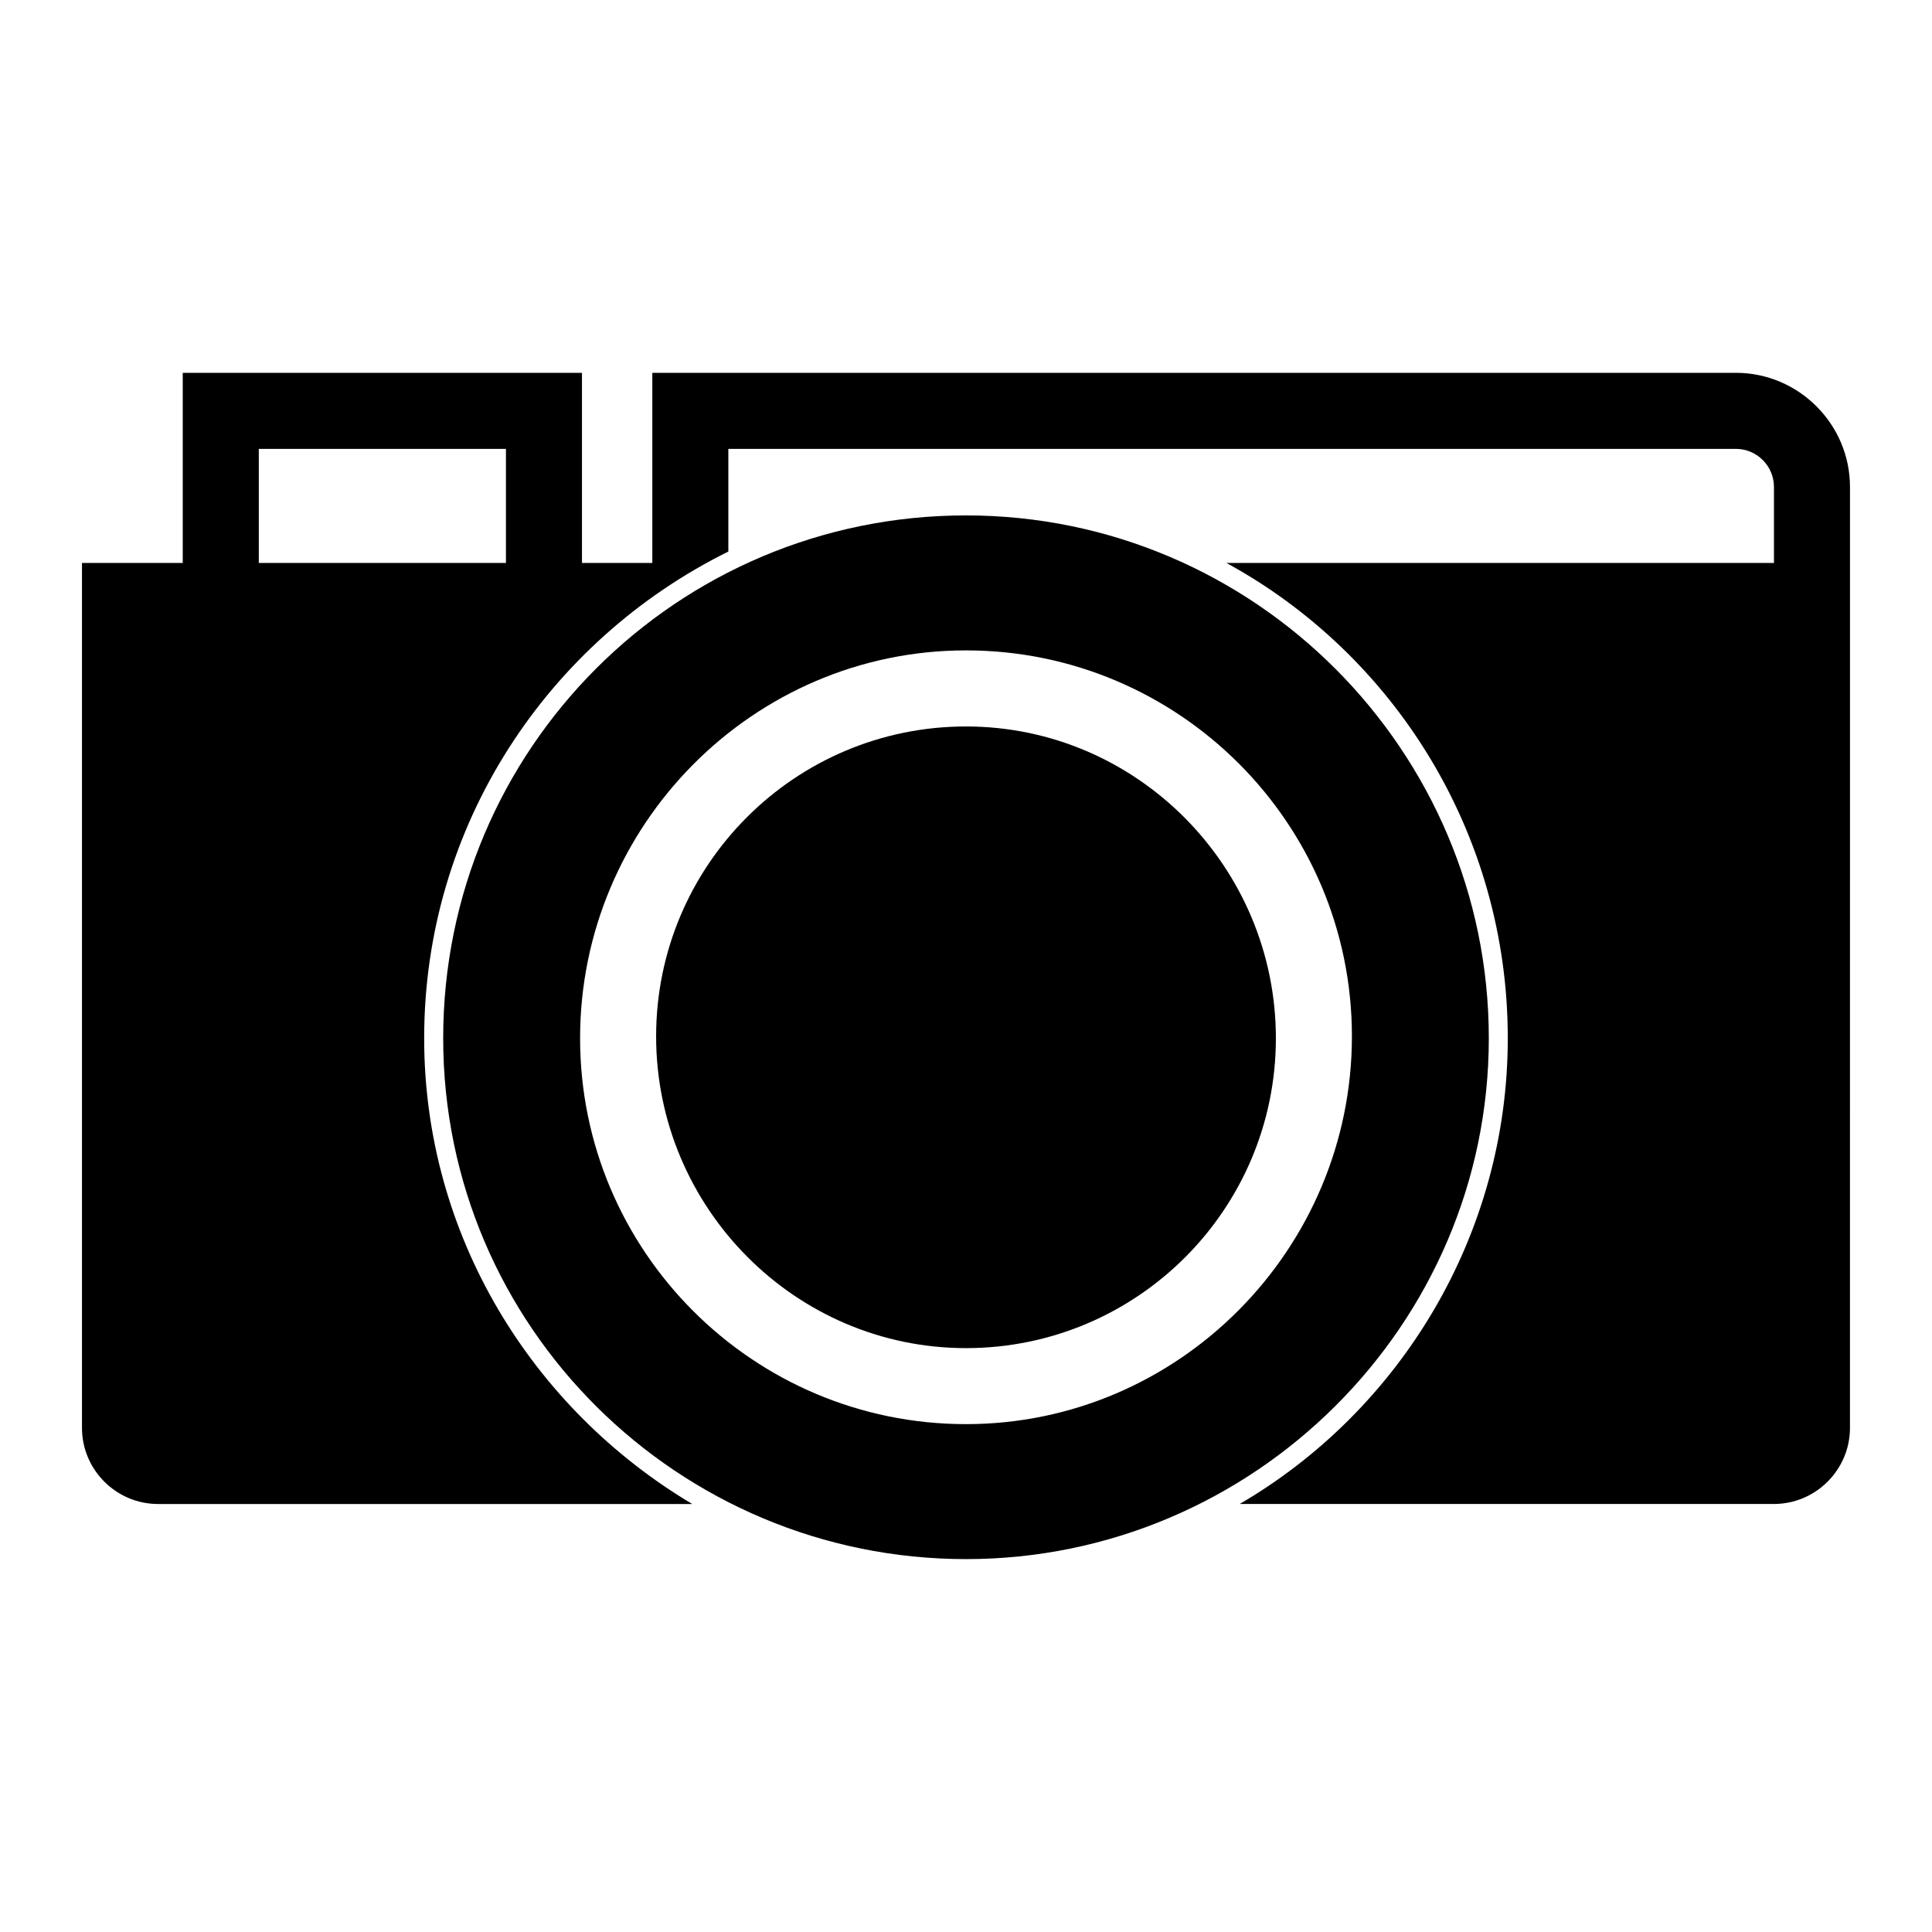
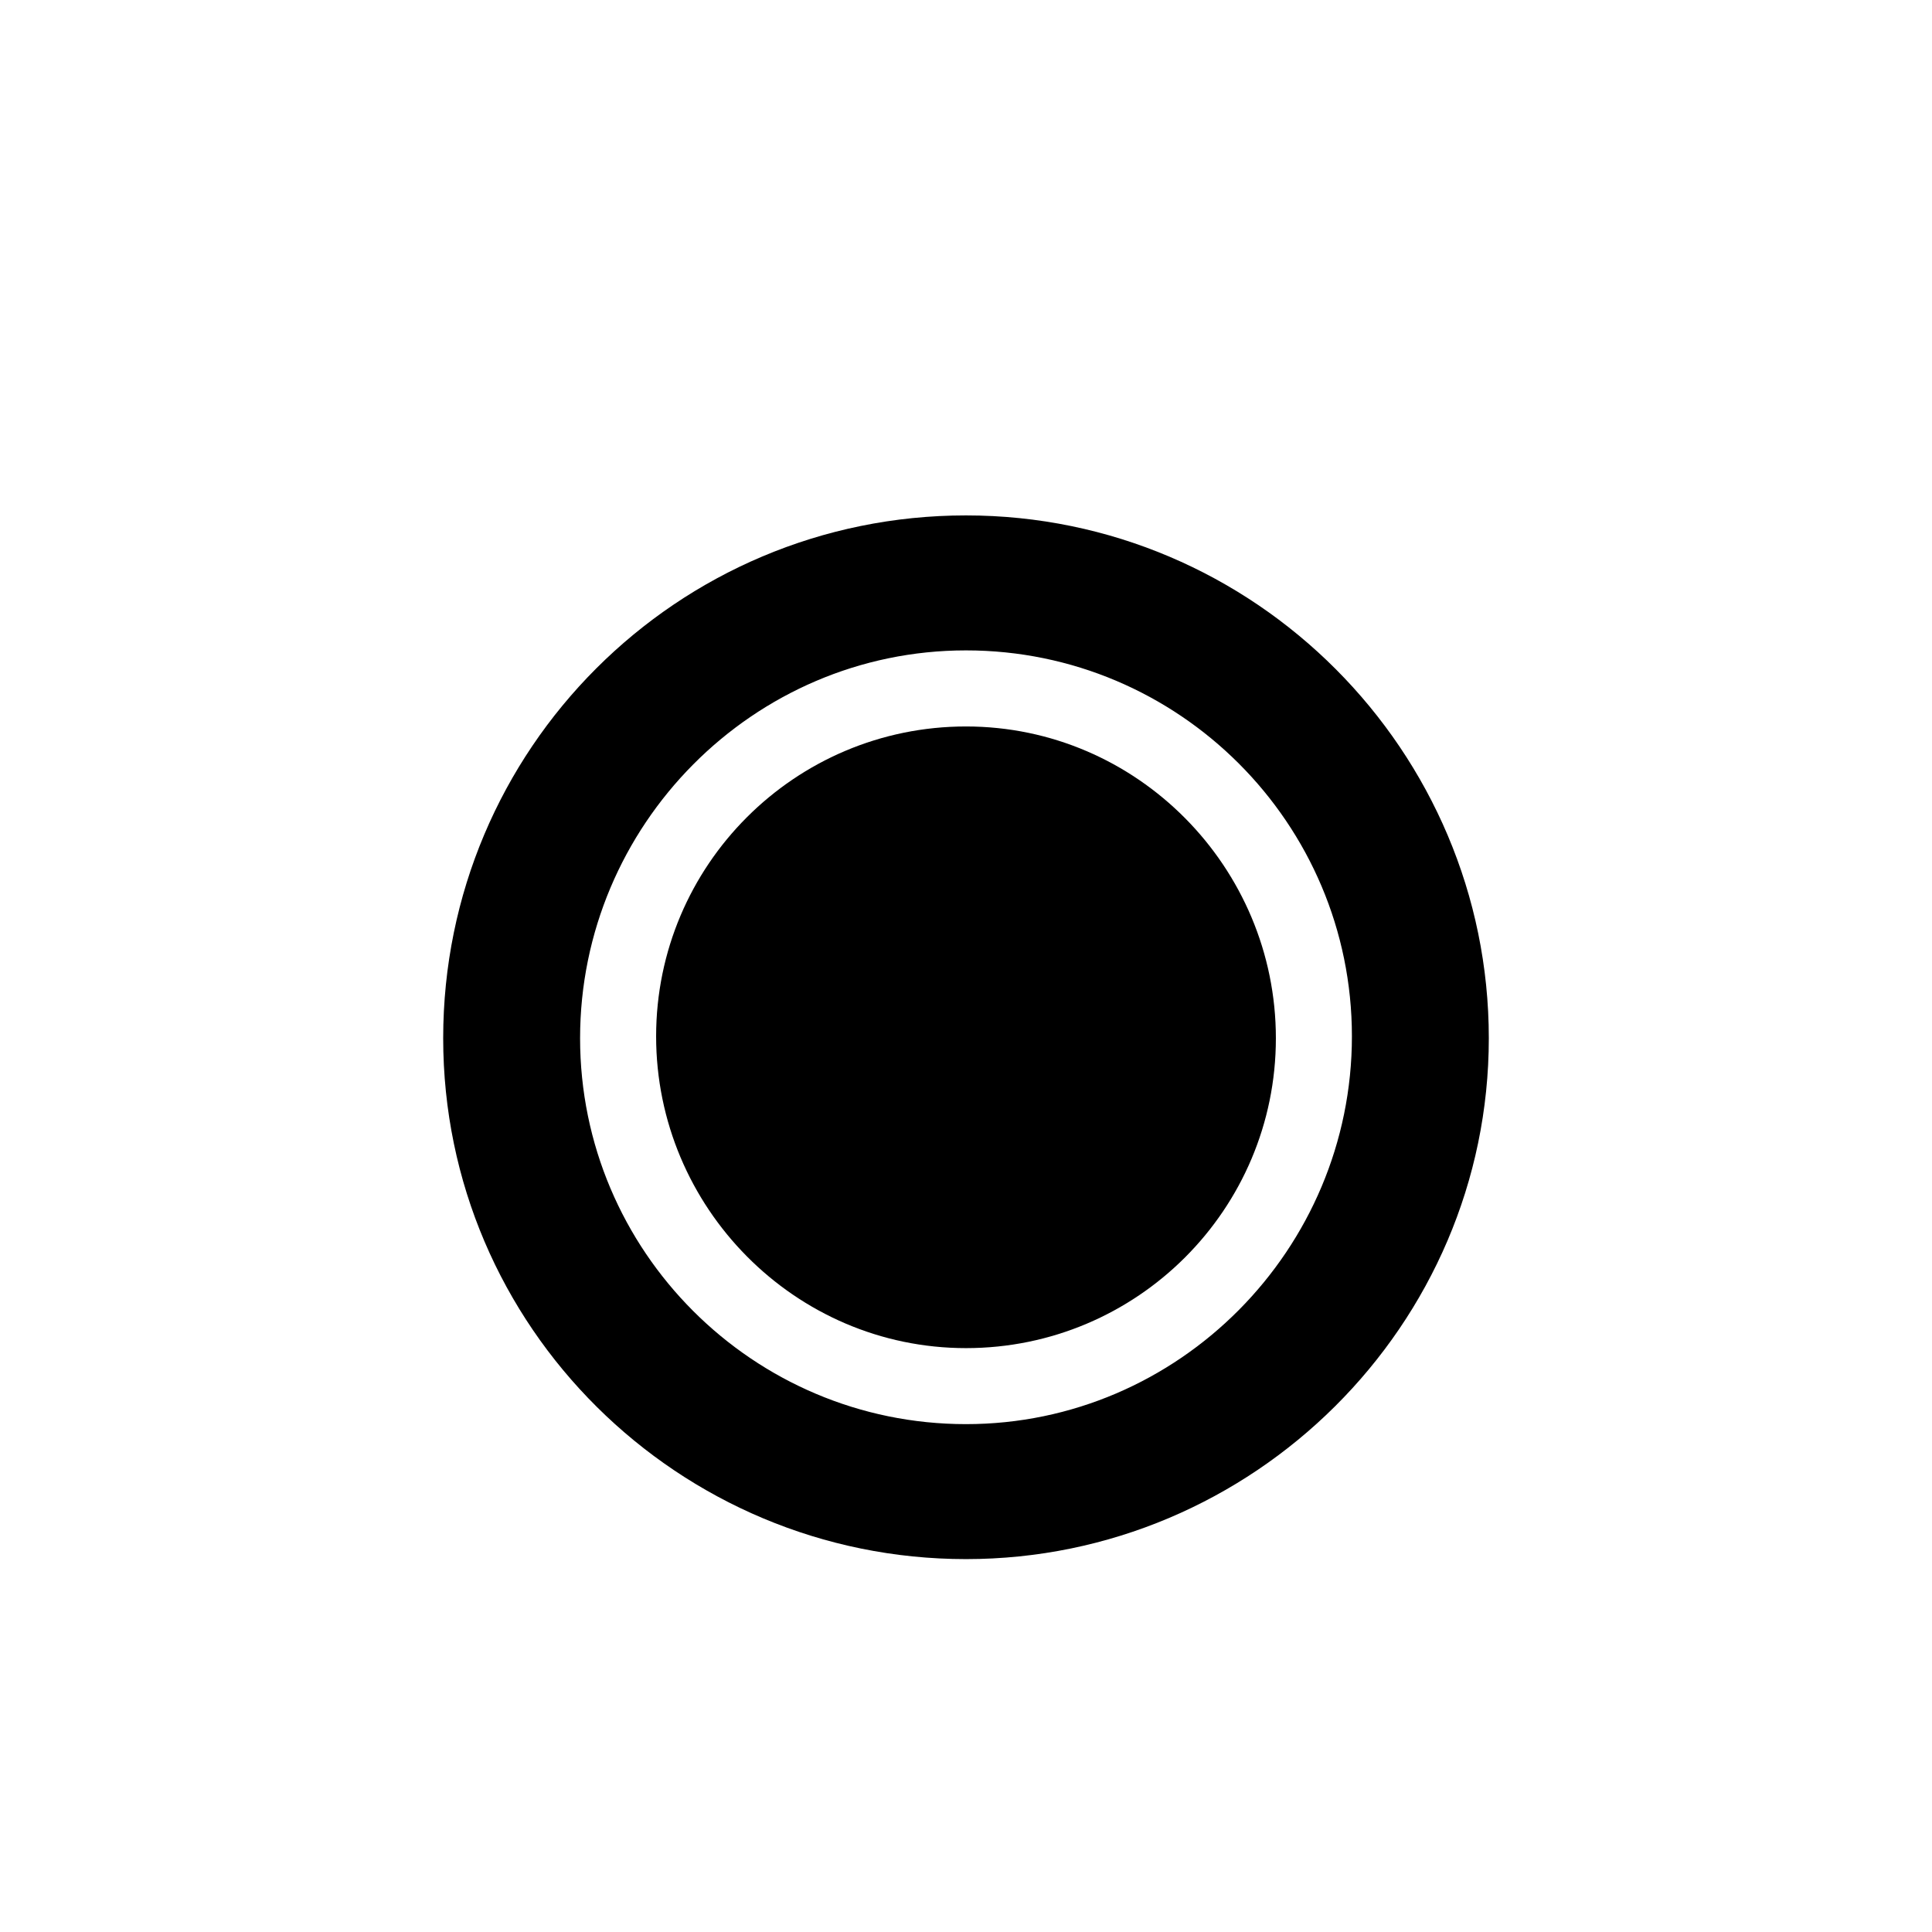
<svg xmlns="http://www.w3.org/2000/svg" fill="#000000" width="800px" height="800px" version="1.1" viewBox="144 144 512 512">
  <g>
-     <path d="m604.04 242.81h-287.17v50.383h-18.641v-50.383h-105.8v50.383h-26.703v229.23c0 11.082 9.07 20.152 20.152 20.152h141.57c-42.32-25.191-71.039-71.039-71.039-123.43 0-56.426 32.746-105.3 80.609-128.98v-27.207h267.02c5.543 0 10.078 4.535 10.078 10.078v20.152h-145.1c44.336 24.184 74.562 71.539 74.562 125.95 0 52.395-28.719 98.746-71.039 123.43h141.57c11.082 0 20.152-9.07 20.152-20.152l0.004-209.08v-40.305c0-16.625-13.602-30.23-30.227-30.23zm-325.96 50.383h-65.496v-30.23h65.496z" />
    <path d="m538.55 419.14c0-76.074-61.969-138.55-138.55-138.55-76.582-0.004-138.55 61.965-138.55 138.55 0 76.578 62.473 138.04 138.55 138.04 76.074 0 138.55-61.969 138.55-138.04zm-138.55 102.27c-56.426 0-102.27-45.848-102.27-102.27 0-56.43 45.844-102.78 102.27-102.78 56.426 0 102.27 45.848 102.27 102.27s-45.848 102.78-102.27 102.78z" />
    <path d="m400 336.52c-45.344 0-82.121 36.777-82.121 82.121 0 45.34 36.777 82.625 82.121 82.625s82.121-36.777 82.121-82.121-36.781-82.625-82.121-82.625z" />
  </g>
</svg>